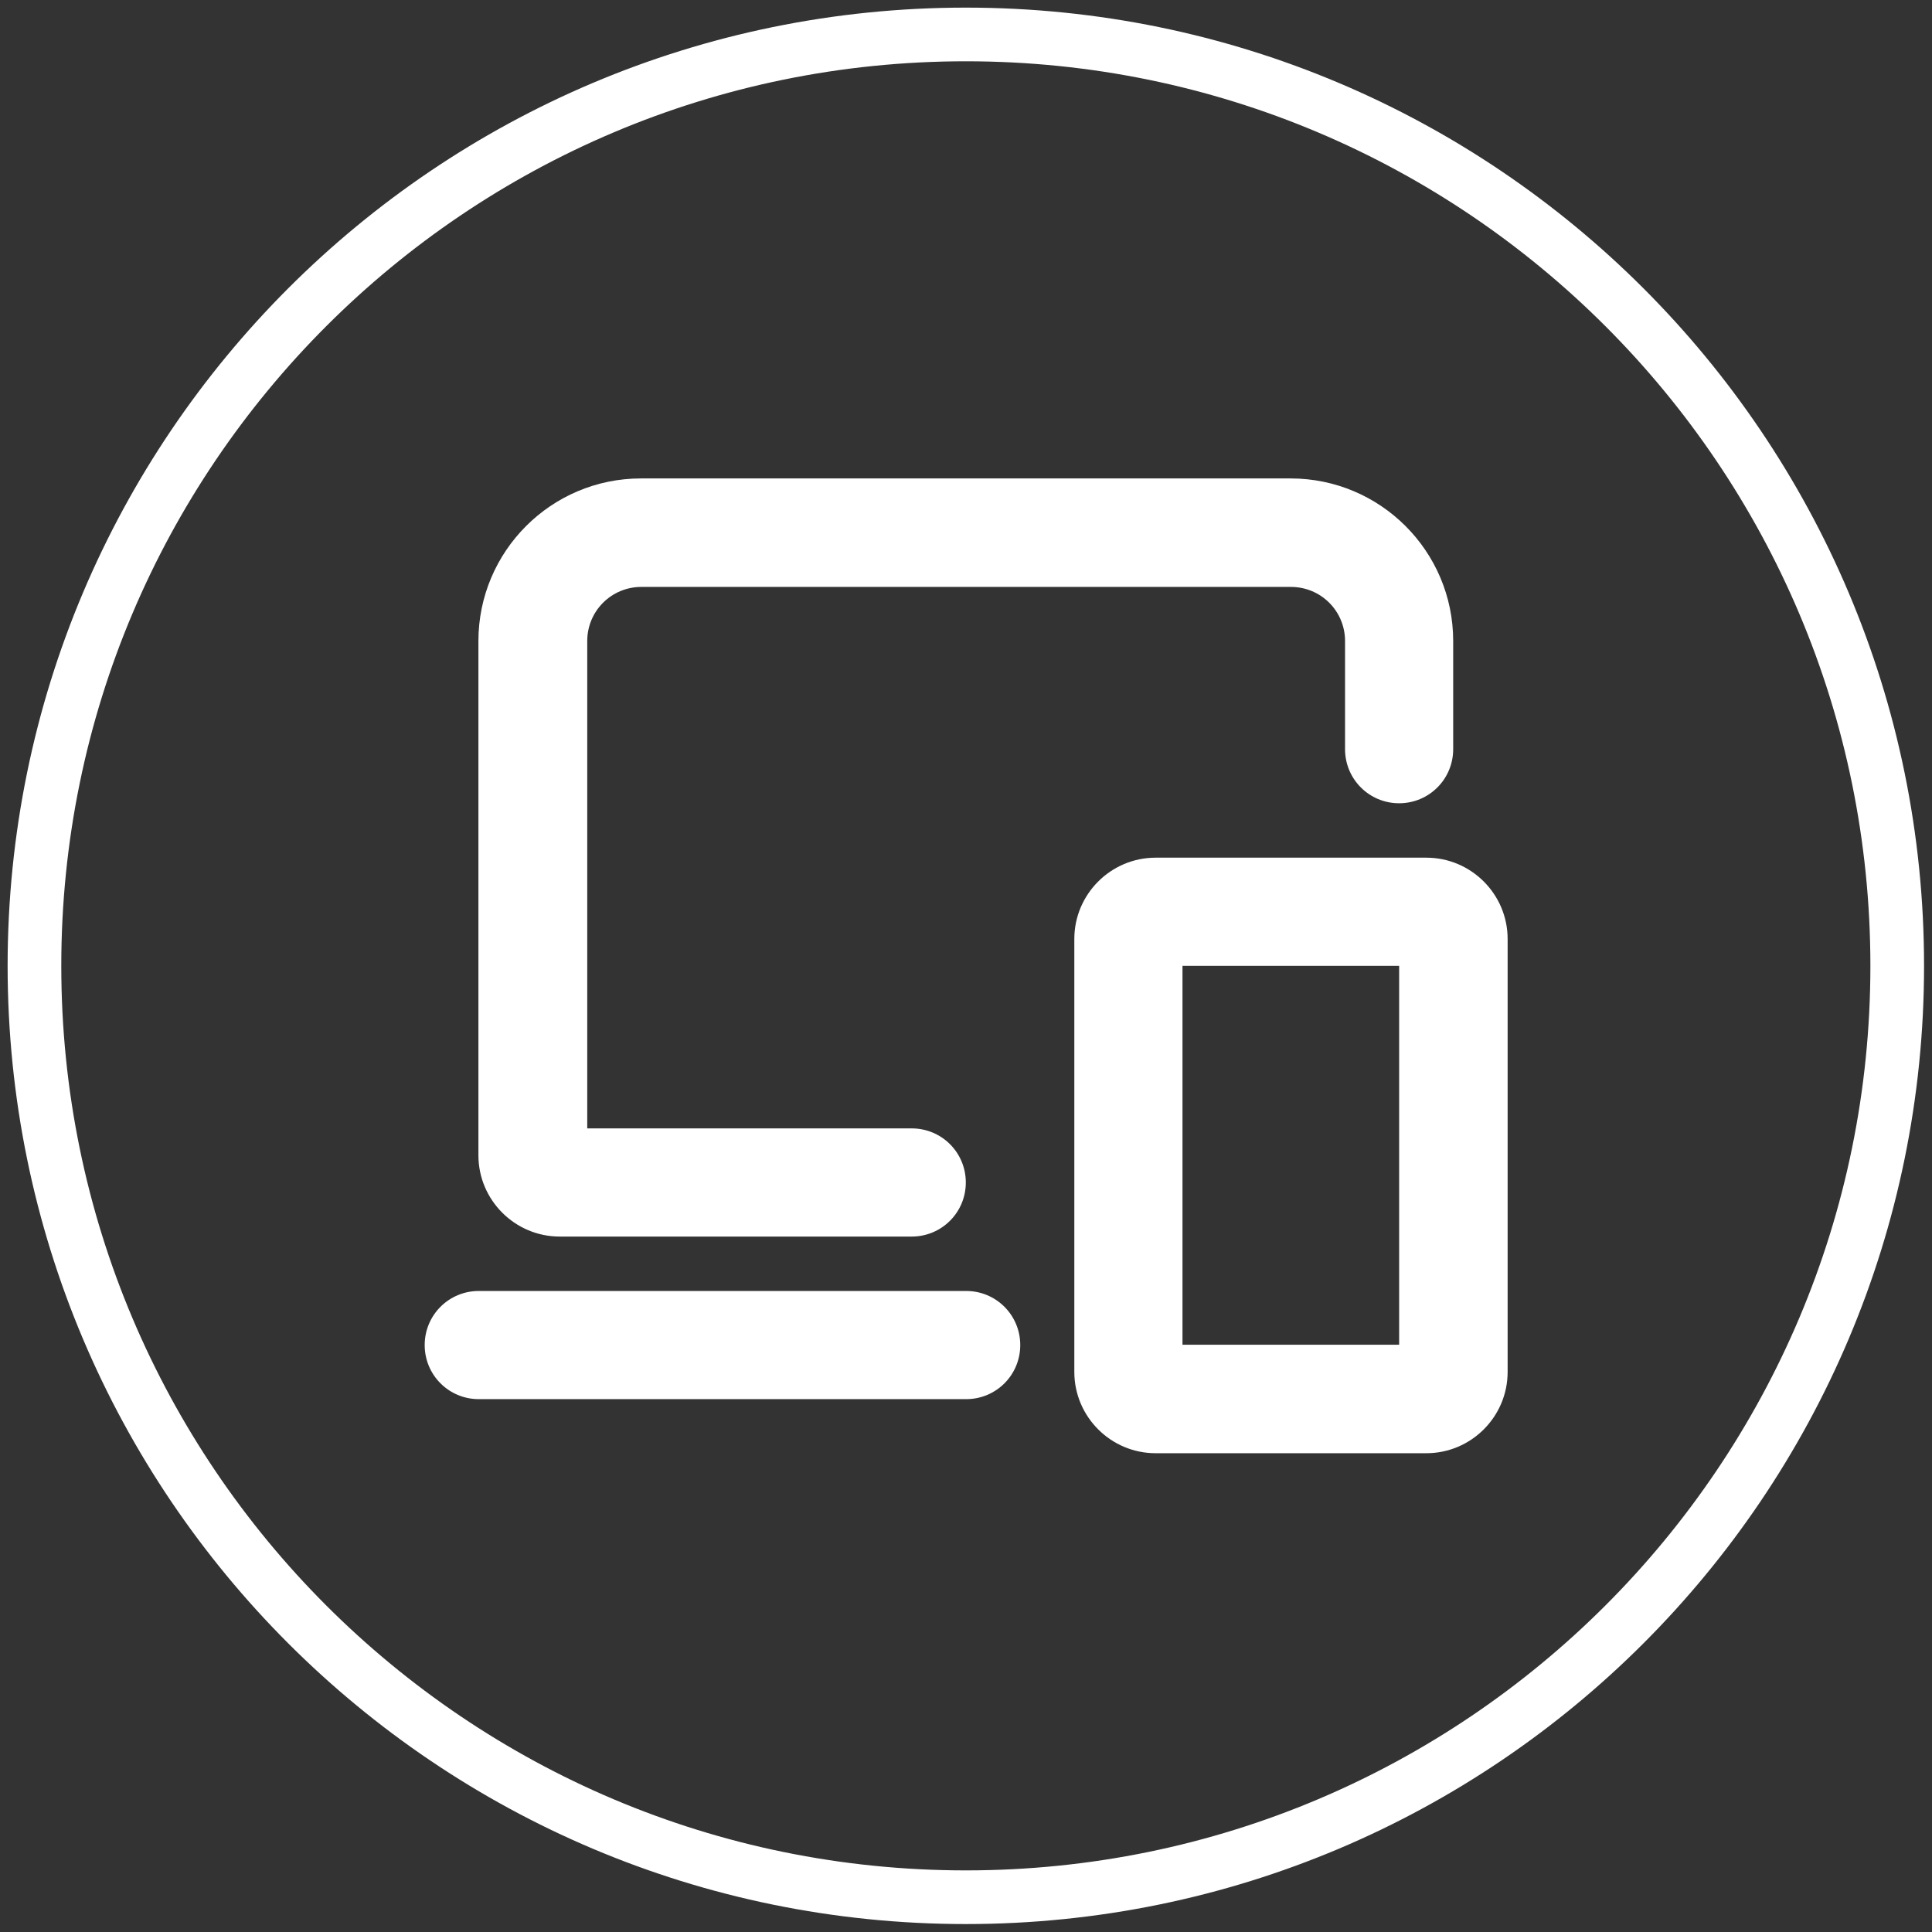
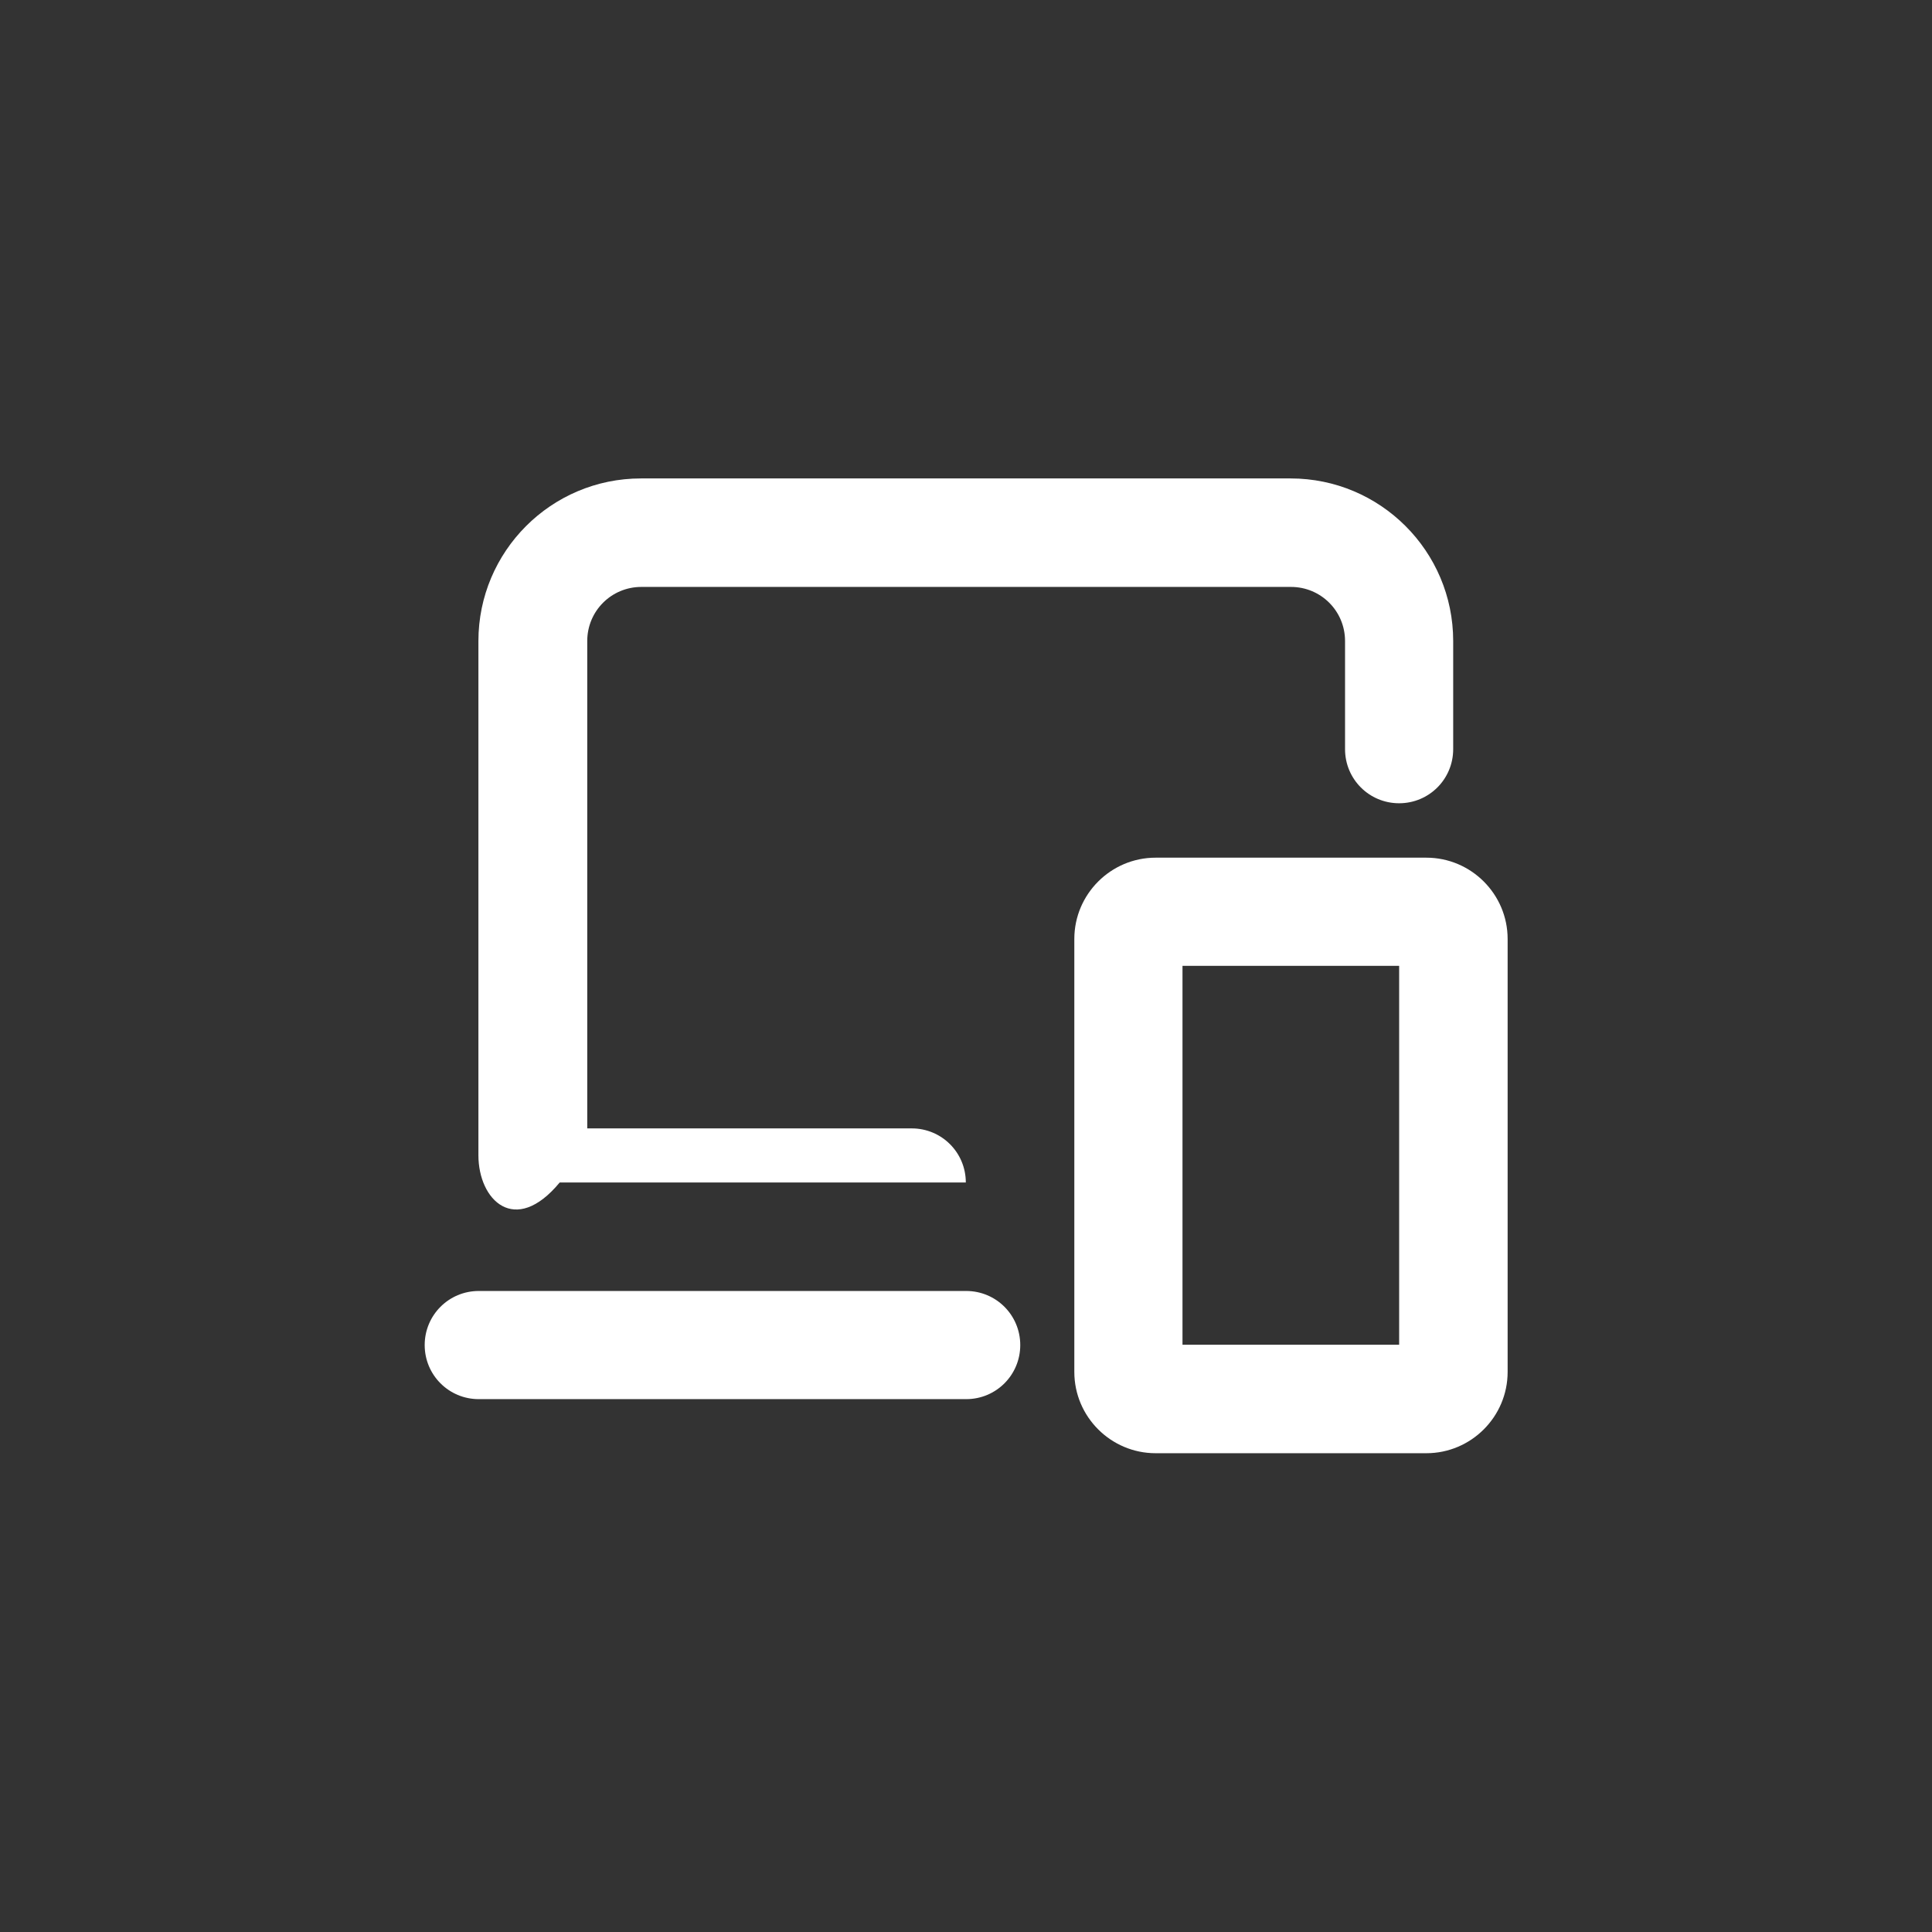
<svg xmlns="http://www.w3.org/2000/svg" width="72" height="72" viewBox="0 0 72 72" fill="none">
  <rect x="0" y="0" width="72" height="72" fill="#333333" stroke="none" />
  <g clip-path="url(#clip0_1836_2437)">
-     <path fill-rule="evenodd" clip-rule="evenodd" d="M21.873 42.052H33.977C35.094 42.052 35.993 42.951 35.993 44.068C35.993 45.184 35.094 46.083 33.977 46.083H20.858C19.19 46.083 17.829 44.722 17.829 43.054V23.889C17.829 20.551 20.538 17.83 23.888 17.83H48.098C51.435 17.83 54.156 20.538 54.156 23.889V27.919C54.156 29.036 53.258 29.935 52.141 29.935C51.024 29.935 50.126 29.036 50.126 27.919V23.889C50.126 22.772 49.227 21.873 48.11 21.873H23.901C22.784 21.873 21.885 22.772 21.885 23.889V42.052H21.873Z" fill="white" />
+     <path fill-rule="evenodd" clip-rule="evenodd" d="M21.873 42.052H33.977C35.094 42.052 35.993 42.951 35.993 44.068H20.858C19.19 46.083 17.829 44.722 17.829 43.054V23.889C17.829 20.551 20.538 17.83 23.888 17.83H48.098C51.435 17.83 54.156 20.538 54.156 23.889V27.919C54.156 29.036 53.258 29.935 52.141 29.935C51.024 29.935 50.126 29.036 50.126 27.919V23.889C50.126 22.772 49.227 21.873 48.11 21.873H23.901C22.784 21.873 21.885 22.772 21.885 23.889V42.052H21.873Z" fill="white" />
    <path fill-rule="evenodd" clip-rule="evenodd" d="M40.037 34.992C40.037 33.324 41.398 31.963 43.066 31.963H53.156C54.825 31.963 56.185 33.324 56.185 34.992V51.128C56.185 52.797 54.825 54.157 53.156 54.157H43.066C41.398 54.157 40.037 52.797 40.037 51.128V34.992ZM44.068 35.994V50.114H52.142V35.994H44.068Z" fill="white" />
    <path fill-rule="evenodd" clip-rule="evenodd" d="M15.827 50.127C15.827 49.01 16.726 48.111 17.843 48.111H36.006C37.123 48.111 38.022 49.01 38.022 50.127C38.022 51.243 37.123 52.142 36.006 52.142H17.843C16.726 52.142 15.827 51.243 15.827 50.127Z" fill="white" />
-     <path d="M35.994 70.704C55.164 70.704 70.704 55.163 70.704 35.994C70.704 16.824 55.164 1.284 35.994 1.284C16.824 1.284 1.284 16.824 1.284 35.994C1.284 55.163 16.824 70.704 35.994 70.704Z" stroke="white" stroke-width="2" stroke-miterlimit="10" />
  </g>
  <defs>
    <clipPath id="clip0_1836_2437">
      <rect width="72" height="72" fill="white" />
    </clipPath>
  </defs>
</svg>